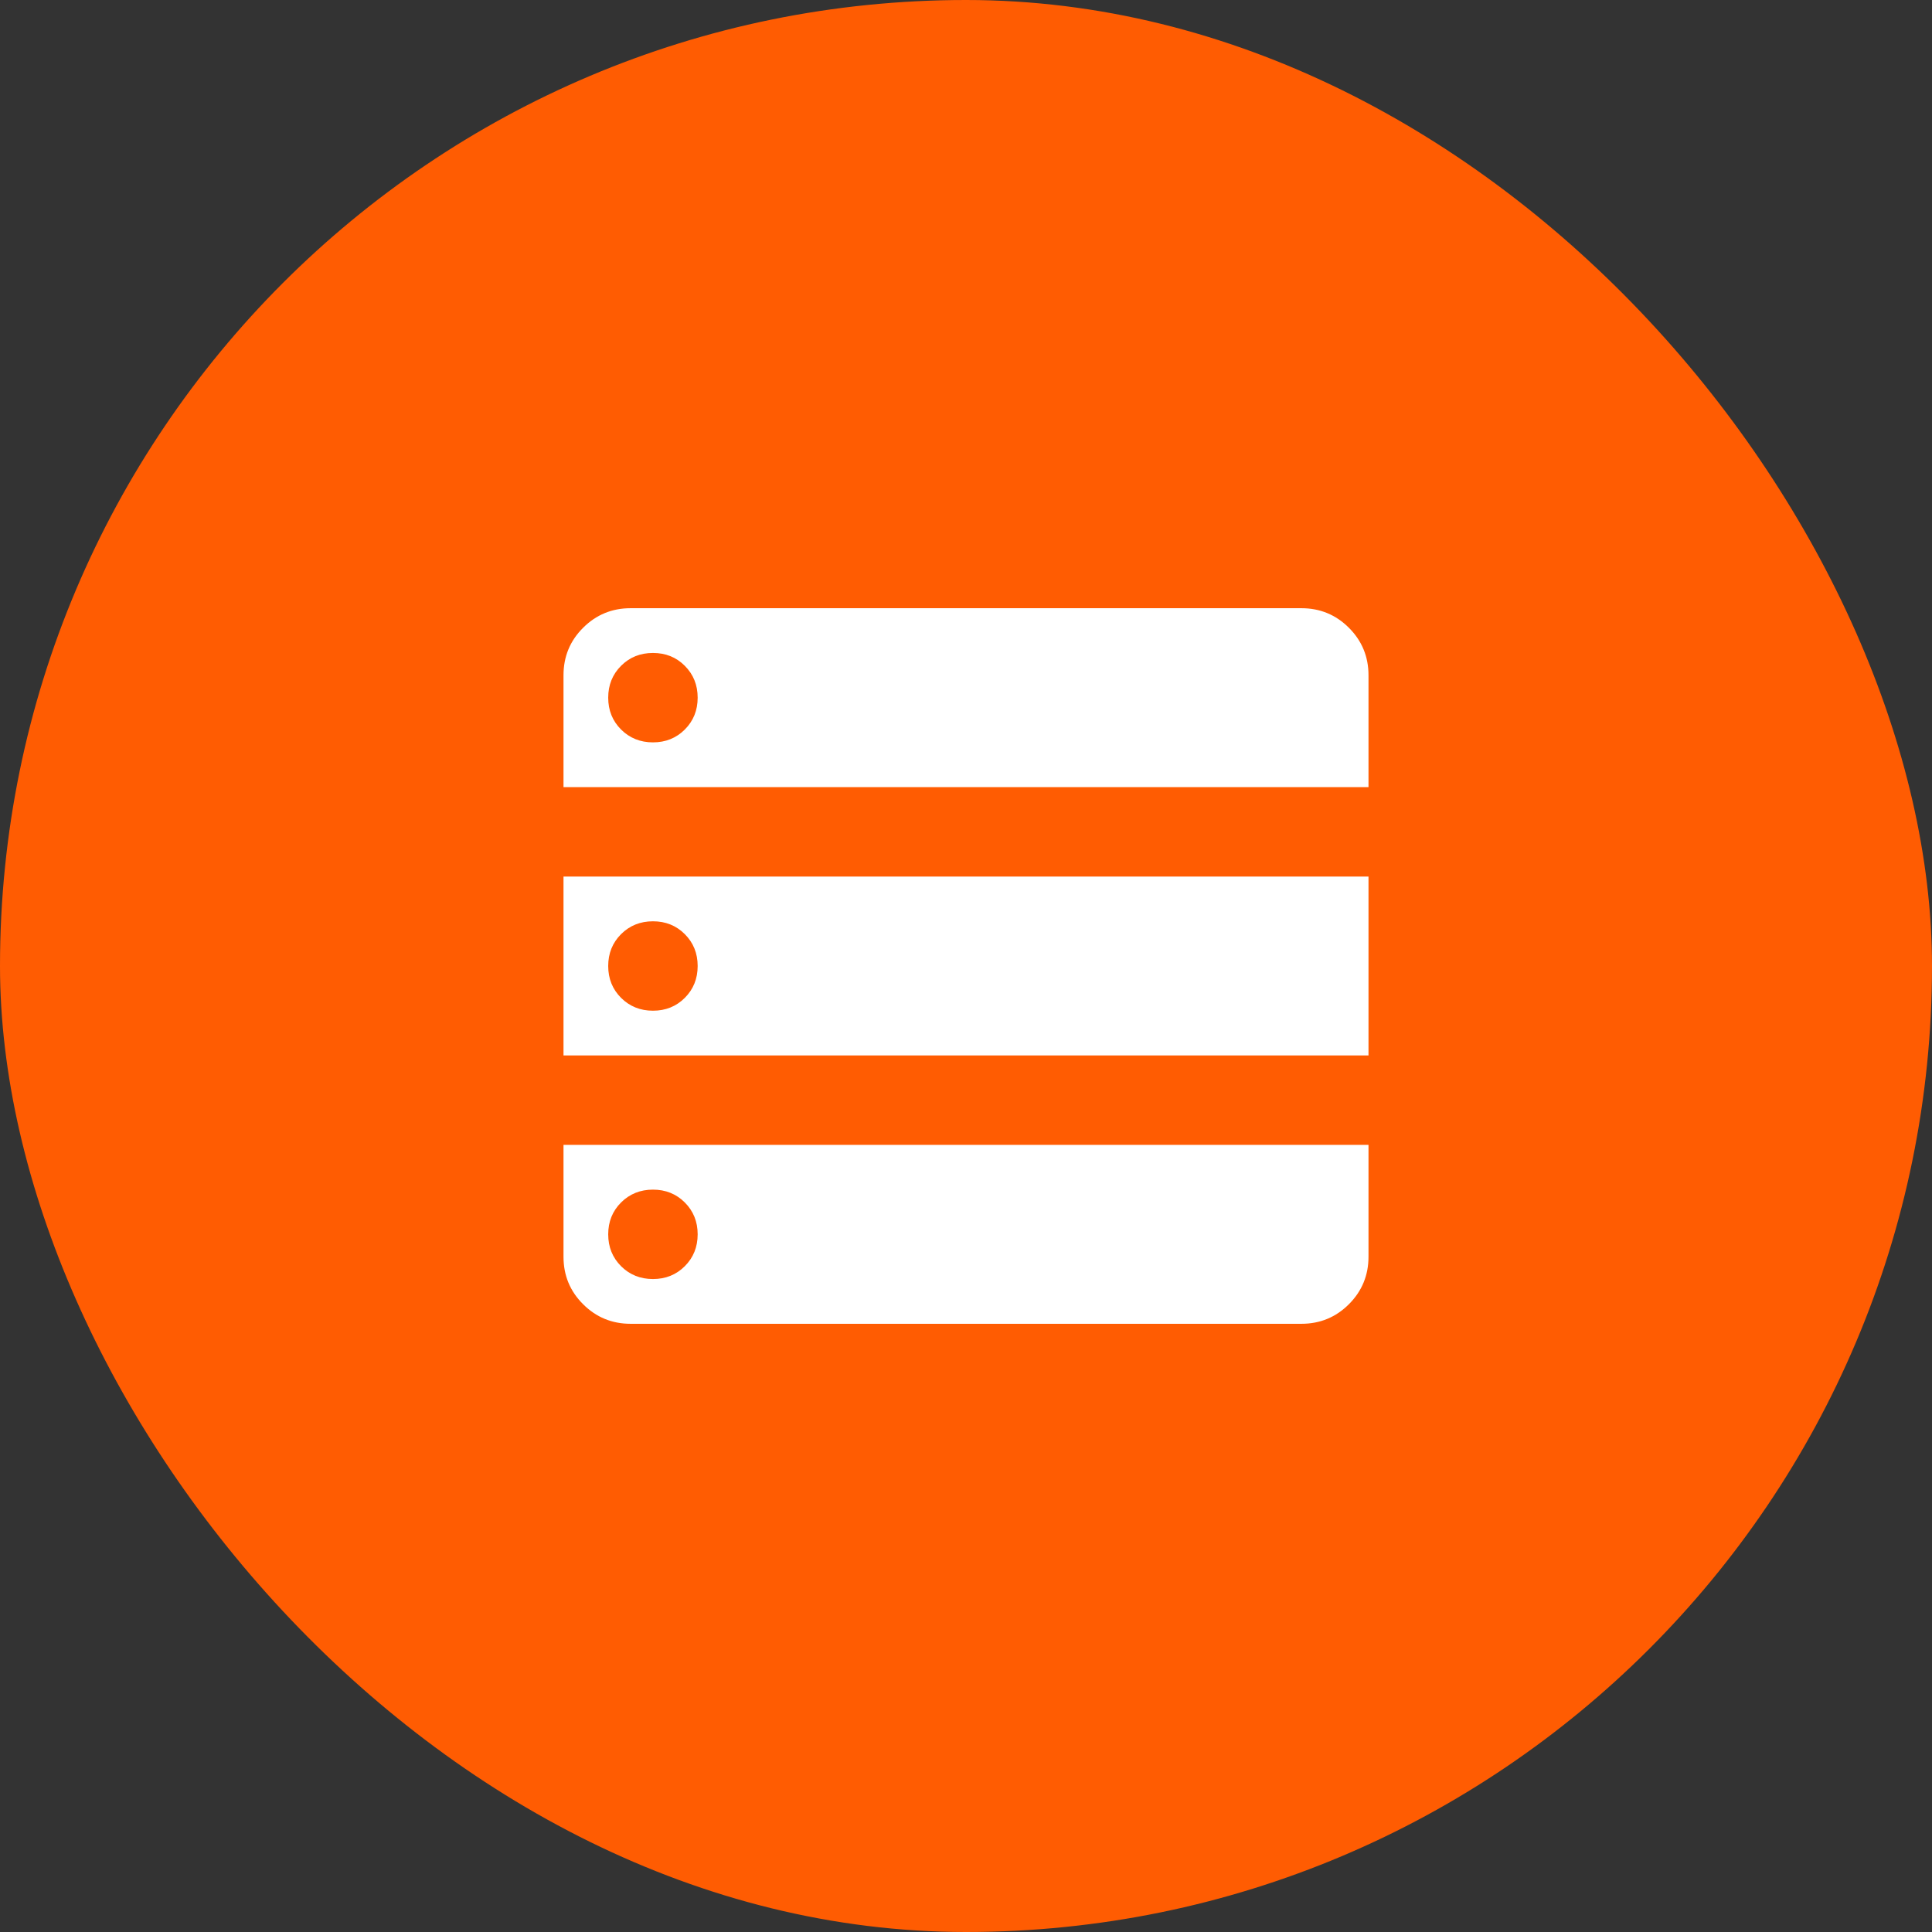
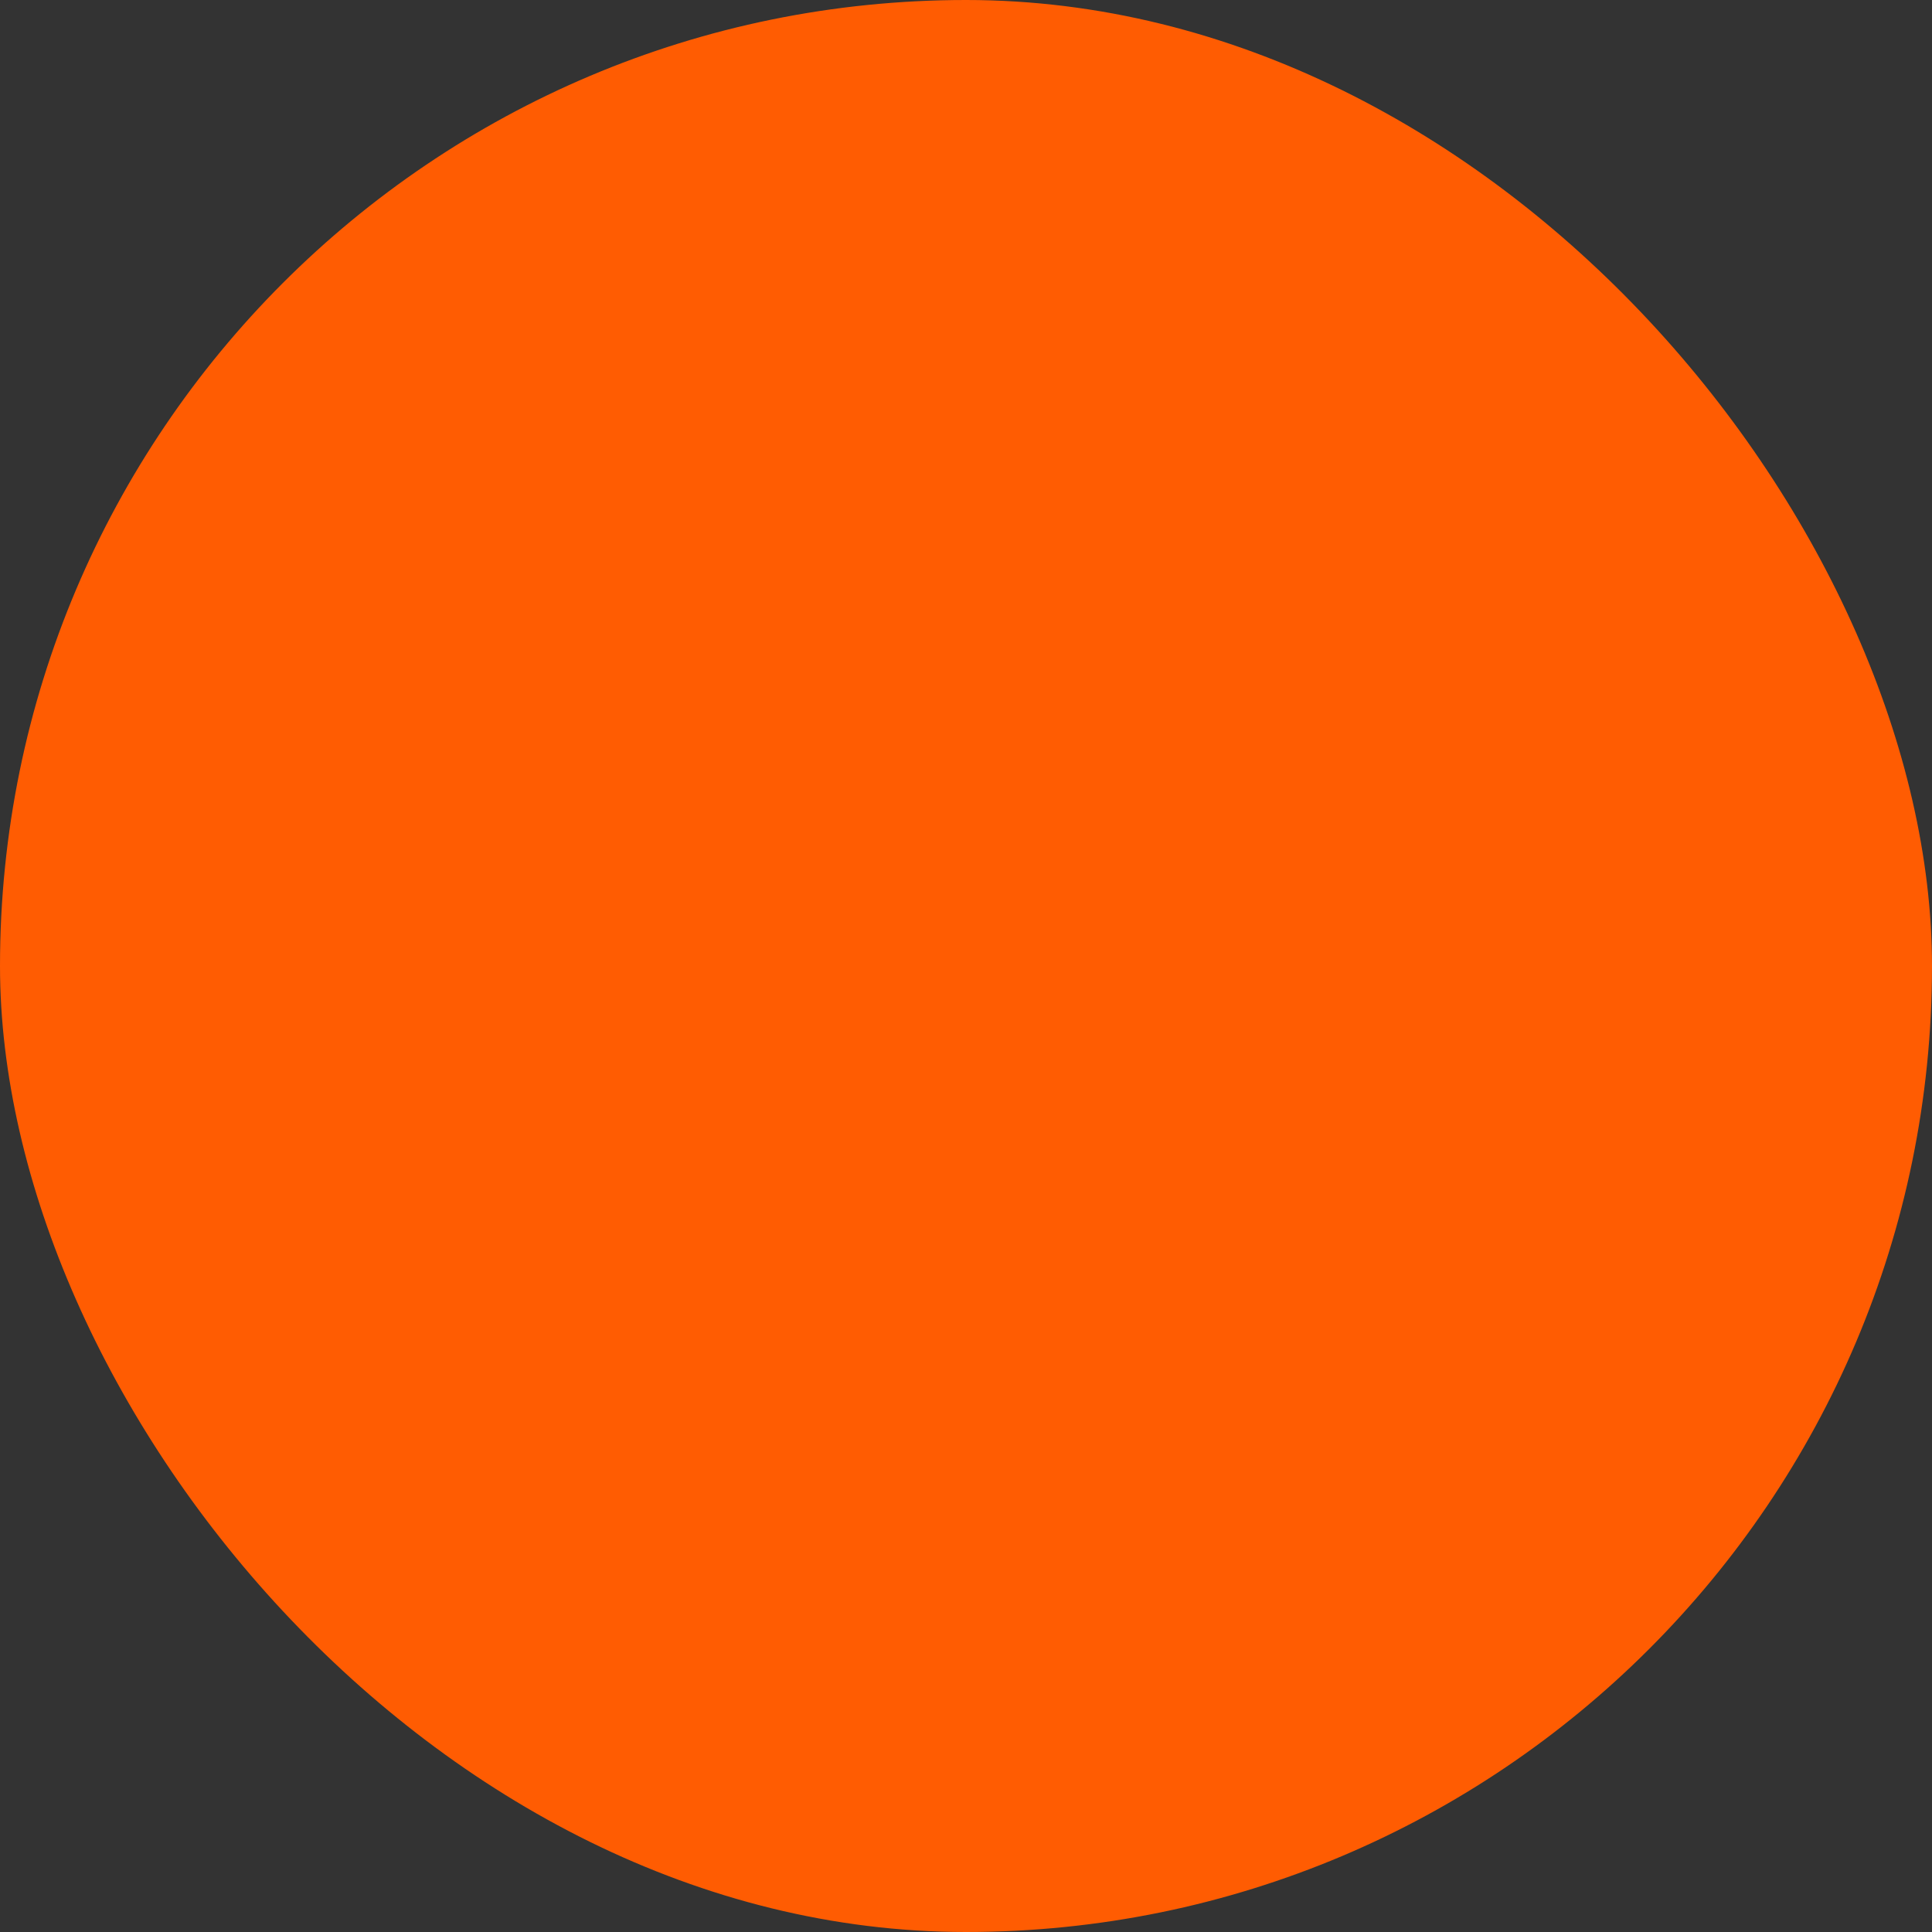
<svg xmlns="http://www.w3.org/2000/svg" fill="none" height="100%" overflow="visible" preserveAspectRatio="none" style="display: block;" viewBox="0 0 36 36" width="100%">
  <rect x="0" y="0" width="36" height="36" fill="#333333" stroke="none" />
  <g id="Frame 56">
    <rect fill="#FF5C02" height="36" rx="18" width="36" />
    <g id="data_table">
      <mask height="20" id="mask0_0_32645" maskUnits="userSpaceOnUse" style="mask-type:alpha" width="20" x="8" y="8">
-         <rect fill="#D9D9D9" height="20" id="Bounding box" width="20" x="8" y="8" />
-       </mask>
+         </mask>
      <g mask="url(#mask0_0_32645)">
-         <path d="M10.5 14.667H25.5V12.583C25.5 12.236 25.378 11.941 25.135 11.698C24.892 11.455 24.597 11.333 24.25 11.333H11.75C11.403 11.333 11.108 11.455 10.865 11.698C10.621 11.941 10.5 12.236 10.5 12.583V14.667ZM10.5 19.667H25.5V16.333H10.5V19.667ZM11.75 24.667H24.25C24.597 24.667 24.892 24.545 25.135 24.302C25.378 24.059 25.5 23.764 25.5 23.417V21.333H10.5V23.417C10.5 23.764 10.621 24.059 10.865 24.302C11.108 24.545 11.403 24.667 11.75 24.667ZM12.167 13.833C11.931 13.833 11.733 13.753 11.573 13.594C11.413 13.434 11.333 13.236 11.333 13C11.333 12.764 11.413 12.566 11.573 12.406C11.733 12.246 11.931 12.167 12.167 12.167C12.403 12.167 12.601 12.246 12.76 12.406C12.92 12.566 13 12.764 13 13C13 13.236 12.92 13.434 12.76 13.594C12.601 13.753 12.403 13.833 12.167 13.833ZM12.167 18.833C11.931 18.833 11.733 18.753 11.573 18.594C11.413 18.434 11.333 18.236 11.333 18C11.333 17.764 11.413 17.566 11.573 17.406C11.733 17.247 11.931 17.167 12.167 17.167C12.403 17.167 12.601 17.247 12.76 17.406C12.92 17.566 13 17.764 13 18C13 18.236 12.92 18.434 12.76 18.594C12.601 18.753 12.403 18.833 12.167 18.833ZM12.167 23.833C11.931 23.833 11.733 23.753 11.573 23.594C11.413 23.434 11.333 23.236 11.333 23C11.333 22.764 11.413 22.566 11.573 22.406C11.733 22.247 11.931 22.167 12.167 22.167C12.403 22.167 12.601 22.247 12.76 22.406C12.92 22.566 13 22.764 13 23C13 23.236 12.92 23.434 12.76 23.594C12.601 23.753 12.403 23.833 12.167 23.833Z" fill="white" id="data_table_2" />
-       </g>
+         </g>
    </g>
  </g>
</svg>